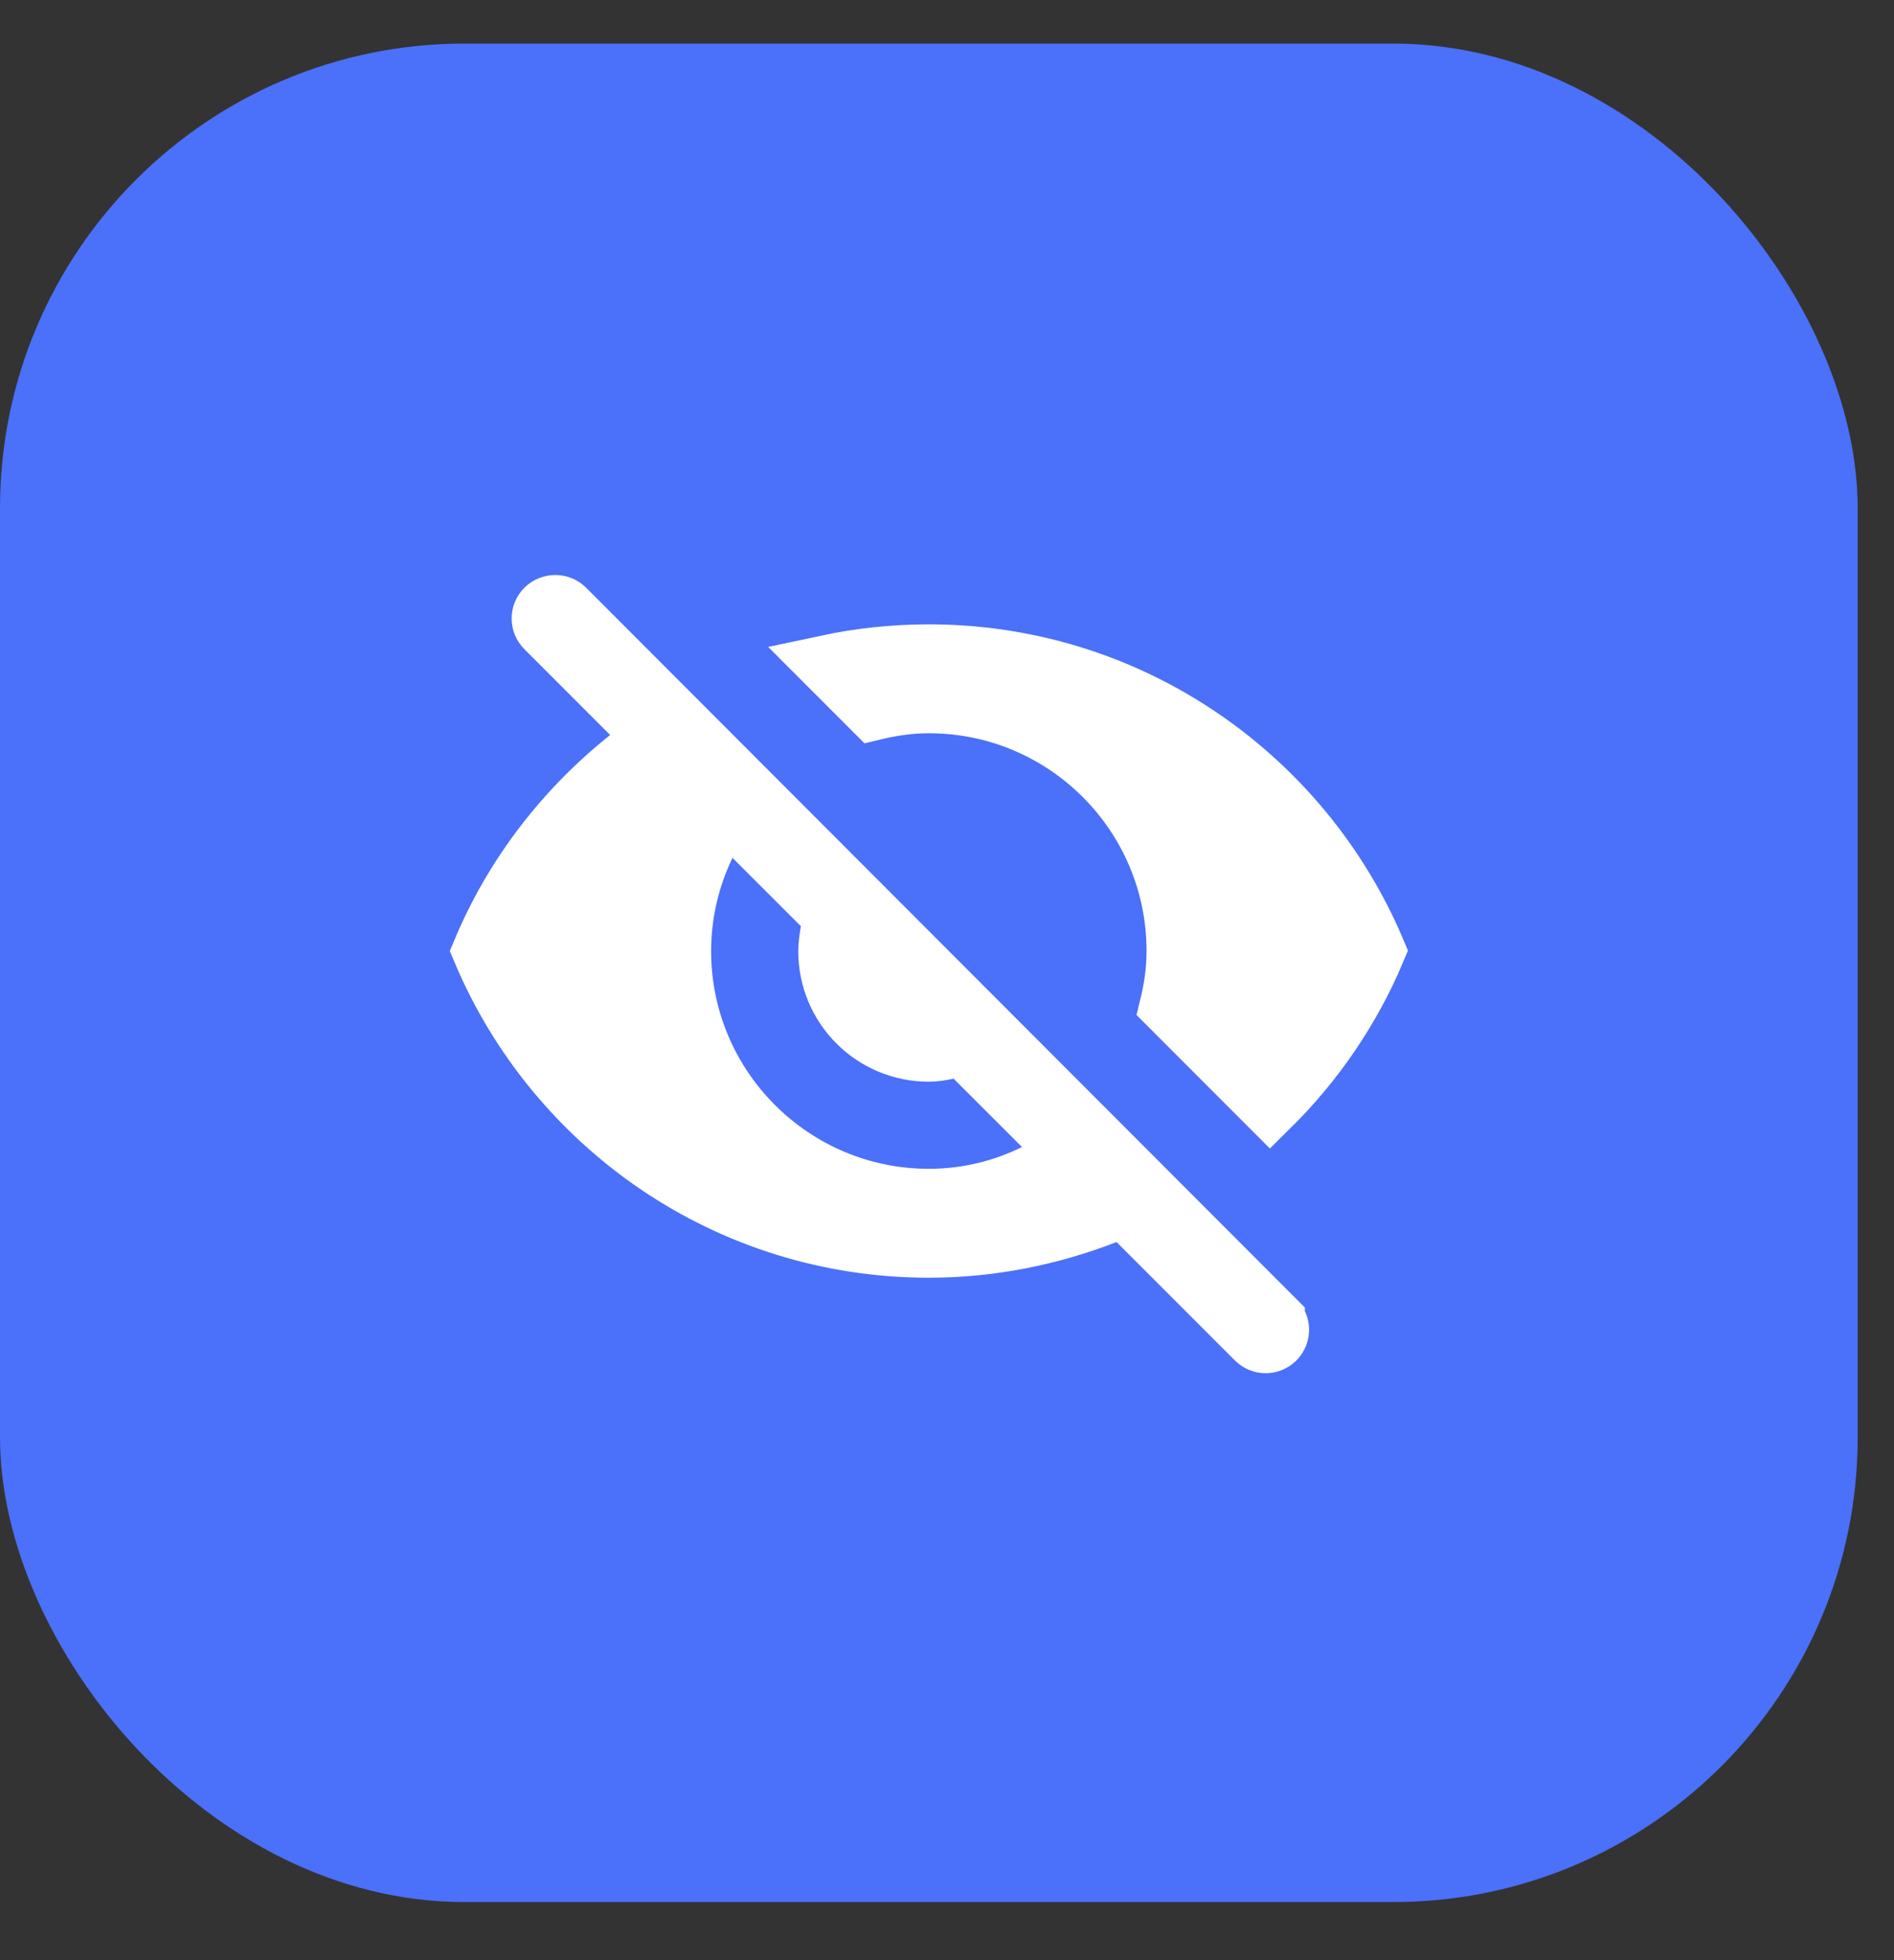
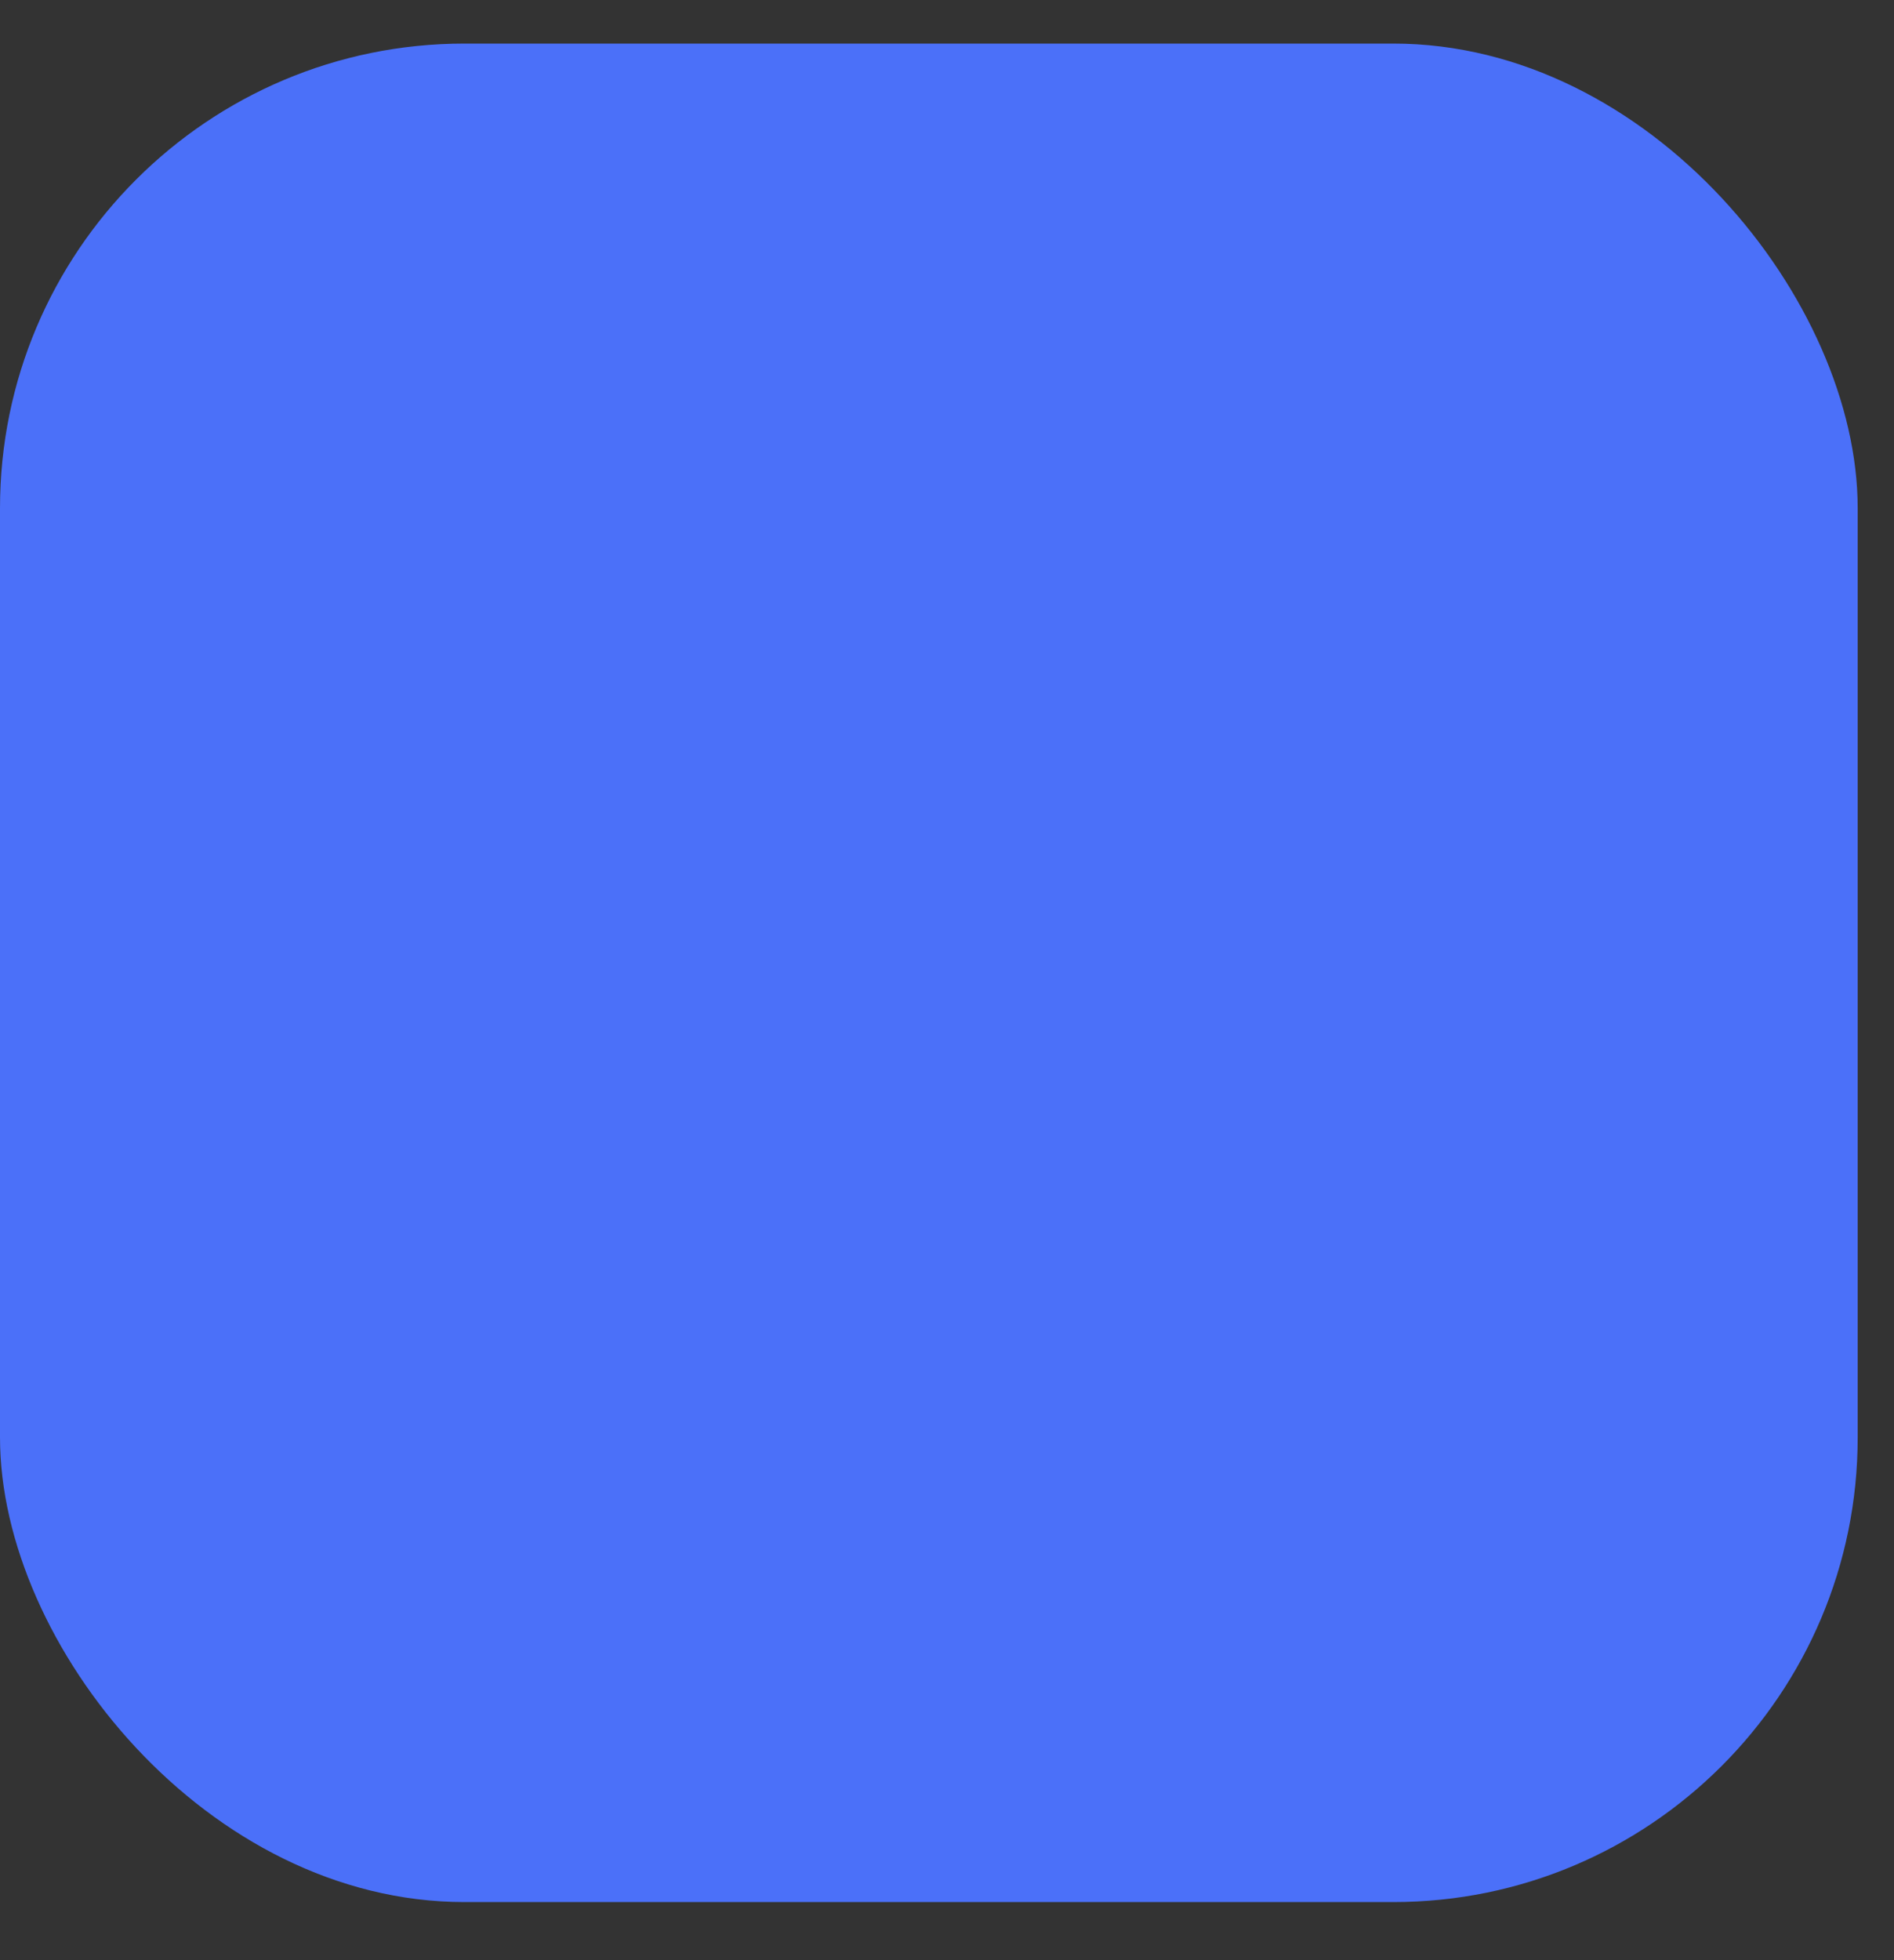
<svg xmlns="http://www.w3.org/2000/svg" width="29" height="30" viewBox="0 0 29 30" fill="none">
  <rect x="0" y="0" width="29" height="30" fill="#333333" stroke="none" />
  <g clip-path="url(#clip0_383_1222)">
    <path d="M0 5.717C0 2.928 2.261 0.667 5.051 0.667L23.394 0.667C26.183 0.667 28.444 2.928 28.444 5.717V24.061C28.444 26.85 26.183 29.111 23.394 29.111H5.051C2.261 29.111 0 26.85 0 24.061L0 5.717Z" fill="#4B70F9" />
    <g clip-path="url(#clip1_383_1222)">
      <path d="M9.619 11.597L10.008 11.287L9.657 10.935L8.343 9.621C8.257 9.535 8.257 9.396 8.343 9.31C8.43 9.223 8.575 9.223 8.661 9.31C8.661 9.31 8.661 9.31 8.661 9.31L19.535 20.196L19.535 20.197C19.621 20.283 19.621 20.422 19.535 20.508C19.448 20.594 19.31 20.594 19.223 20.508L17.41 18.695L17.205 18.49L16.935 18.595C16.089 18.923 15.177 19.111 14.222 19.111C11.14 19.111 8.497 17.232 7.369 14.555C7.858 13.386 8.643 12.374 9.619 11.597ZM11.53 12.815L11.088 12.373L10.816 12.935C10.581 13.42 10.444 13.973 10.444 14.556C10.444 16.641 12.137 18.333 14.222 18.333C14.806 18.333 15.353 18.196 15.845 17.954L16.402 17.68L15.963 17.241L14.916 16.195L14.746 16.024L14.511 16.074C14.395 16.098 14.31 16.111 14.222 16.111C13.361 16.111 12.667 15.417 12.667 14.556C12.667 14.463 12.681 14.37 12.701 14.249L12.738 14.023L12.577 13.861L11.53 12.815ZM18 14.556C18 12.47 16.308 10.778 14.222 10.778C13.924 10.778 13.64 10.822 13.375 10.886L12.654 10.165C13.16 10.057 13.684 10 14.222 10C17.304 10 19.947 11.879 21.076 14.549C20.694 15.457 20.137 16.269 19.446 16.951L17.893 15.397C17.957 15.135 18 14.852 18 14.556Z" fill="white" stroke="white" stroke-width="0.889" />
    </g>
  </g>
  <defs>
    <clipPath id="clip0_383_1222">
      <rect y="0.667" width="28.444" height="28.444" rx="7.111" fill="white" />
    </clipPath>
    <clipPath id="clip1_383_1222">
-       <rect width="16" height="16" fill="white" transform="translate(6.222 6.889)" />
-     </clipPath>
+       </clipPath>
  </defs>
</svg>